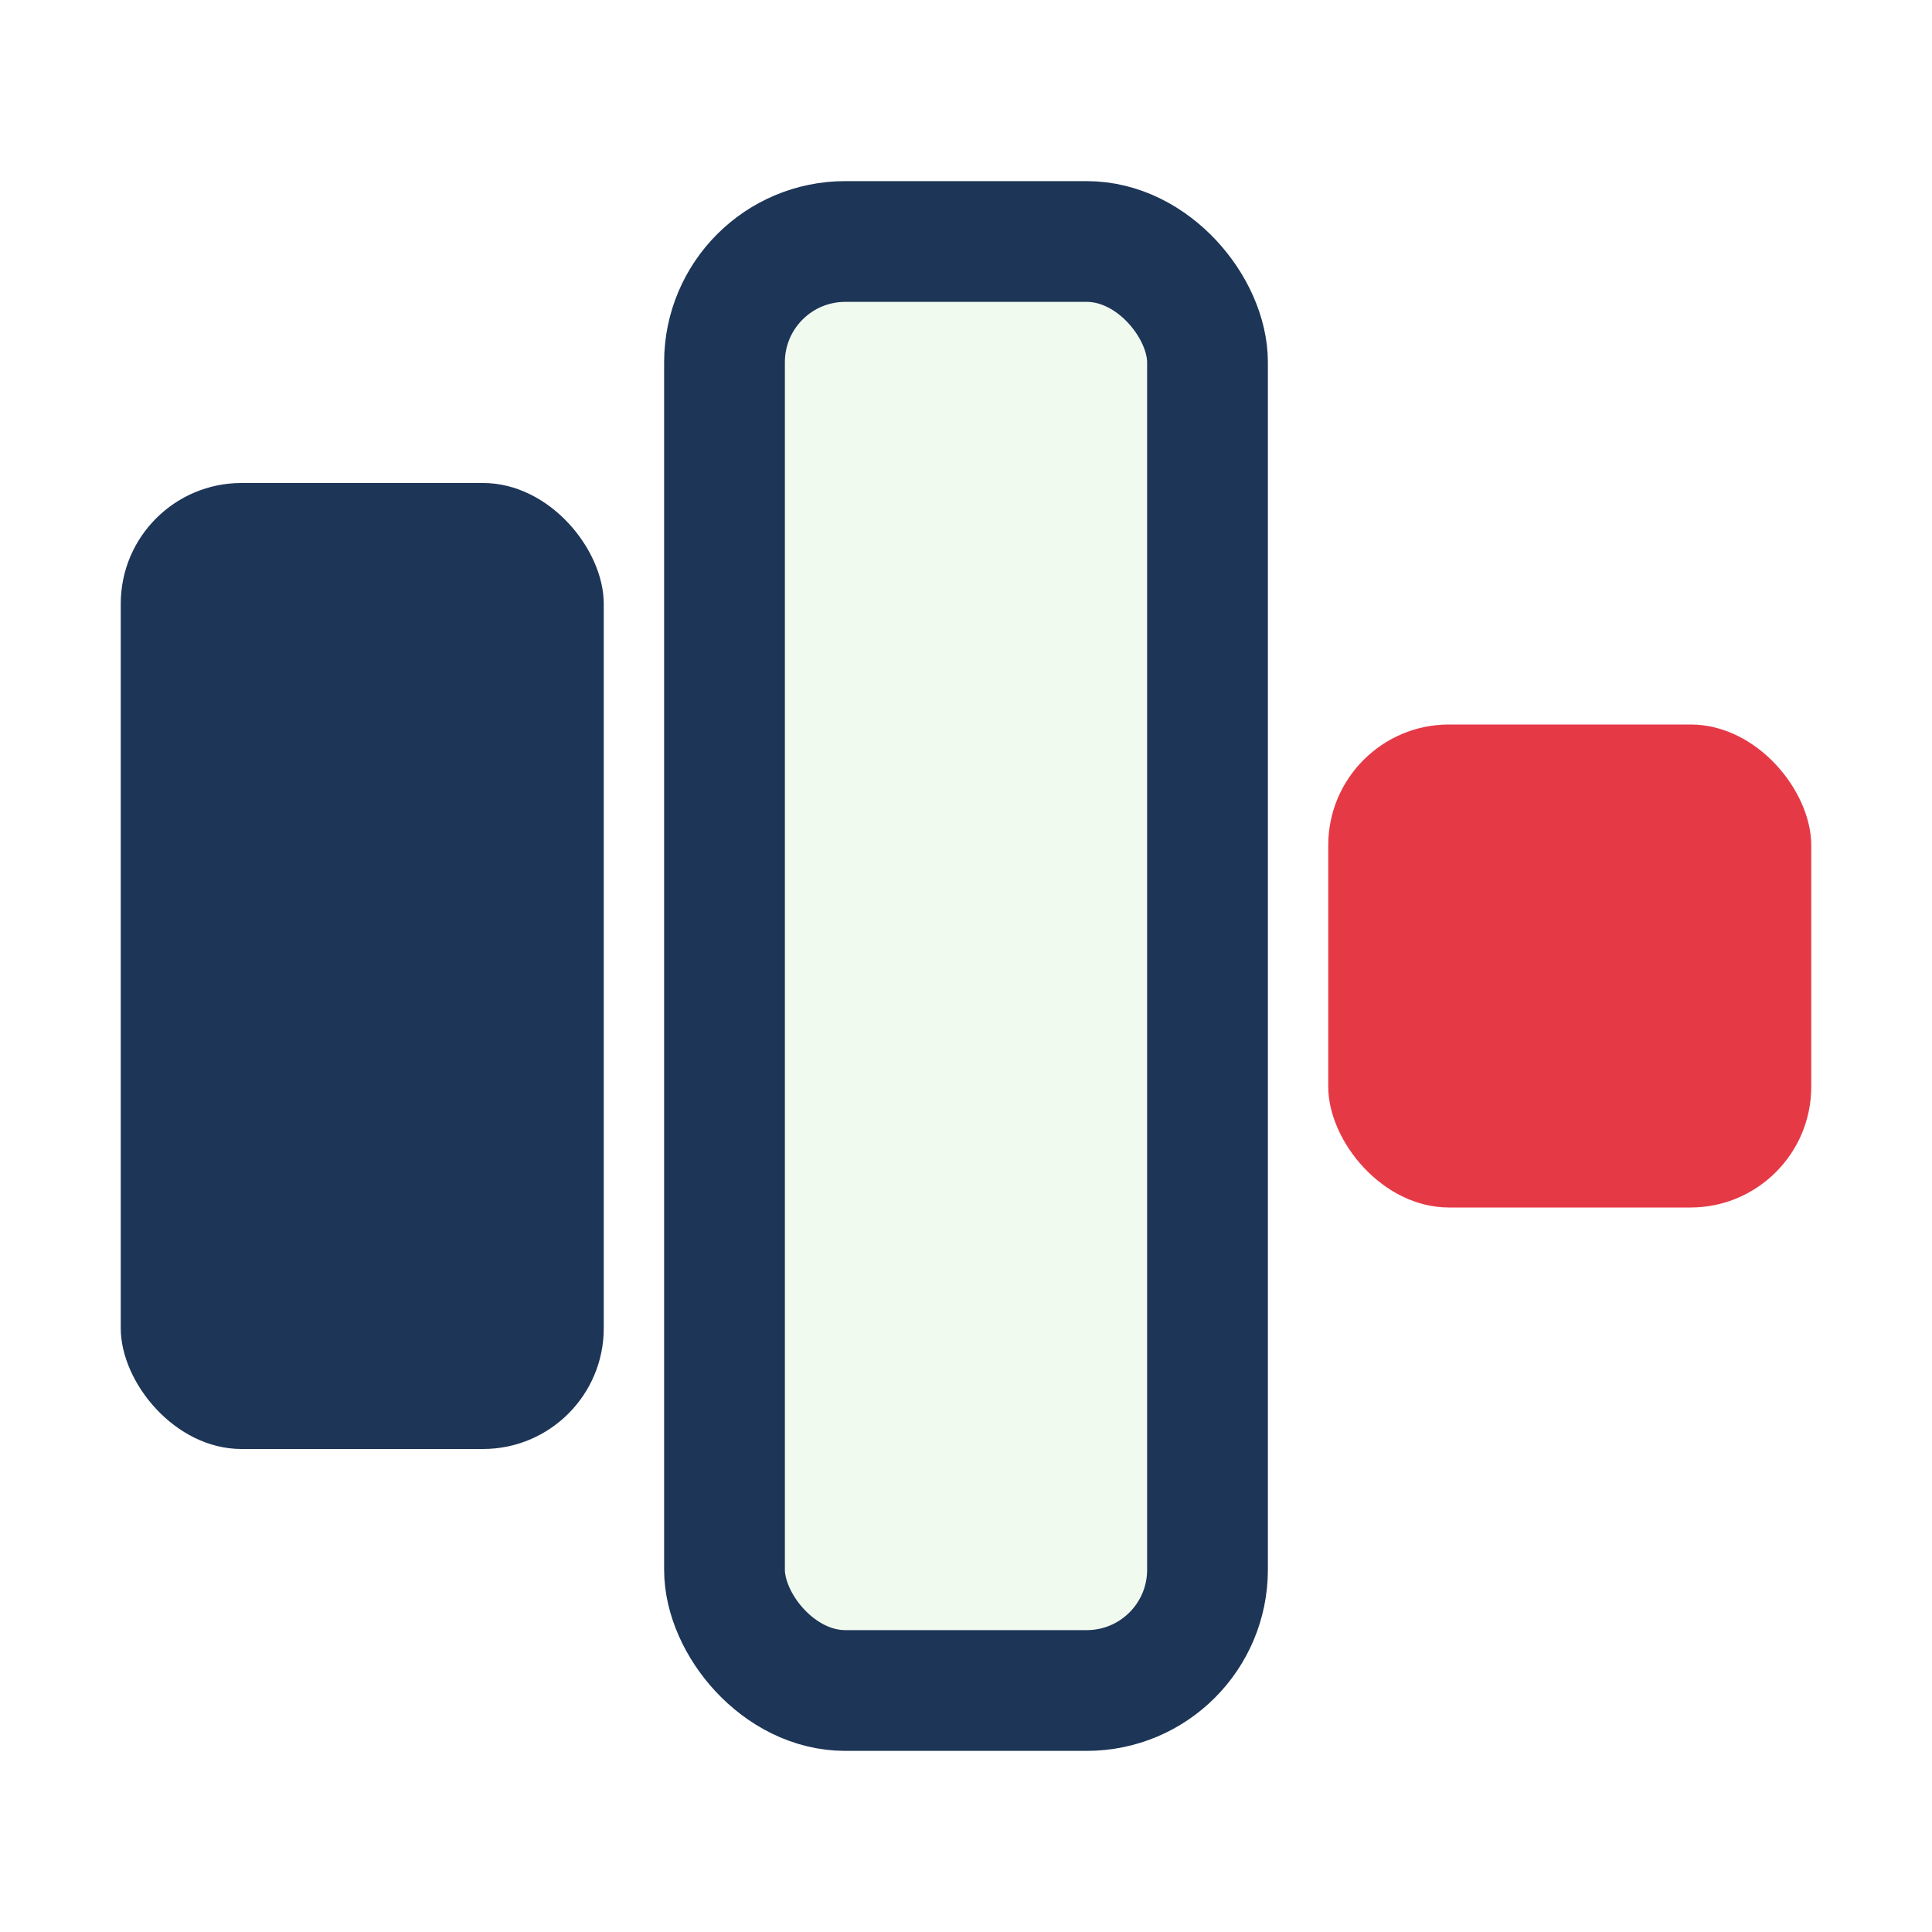
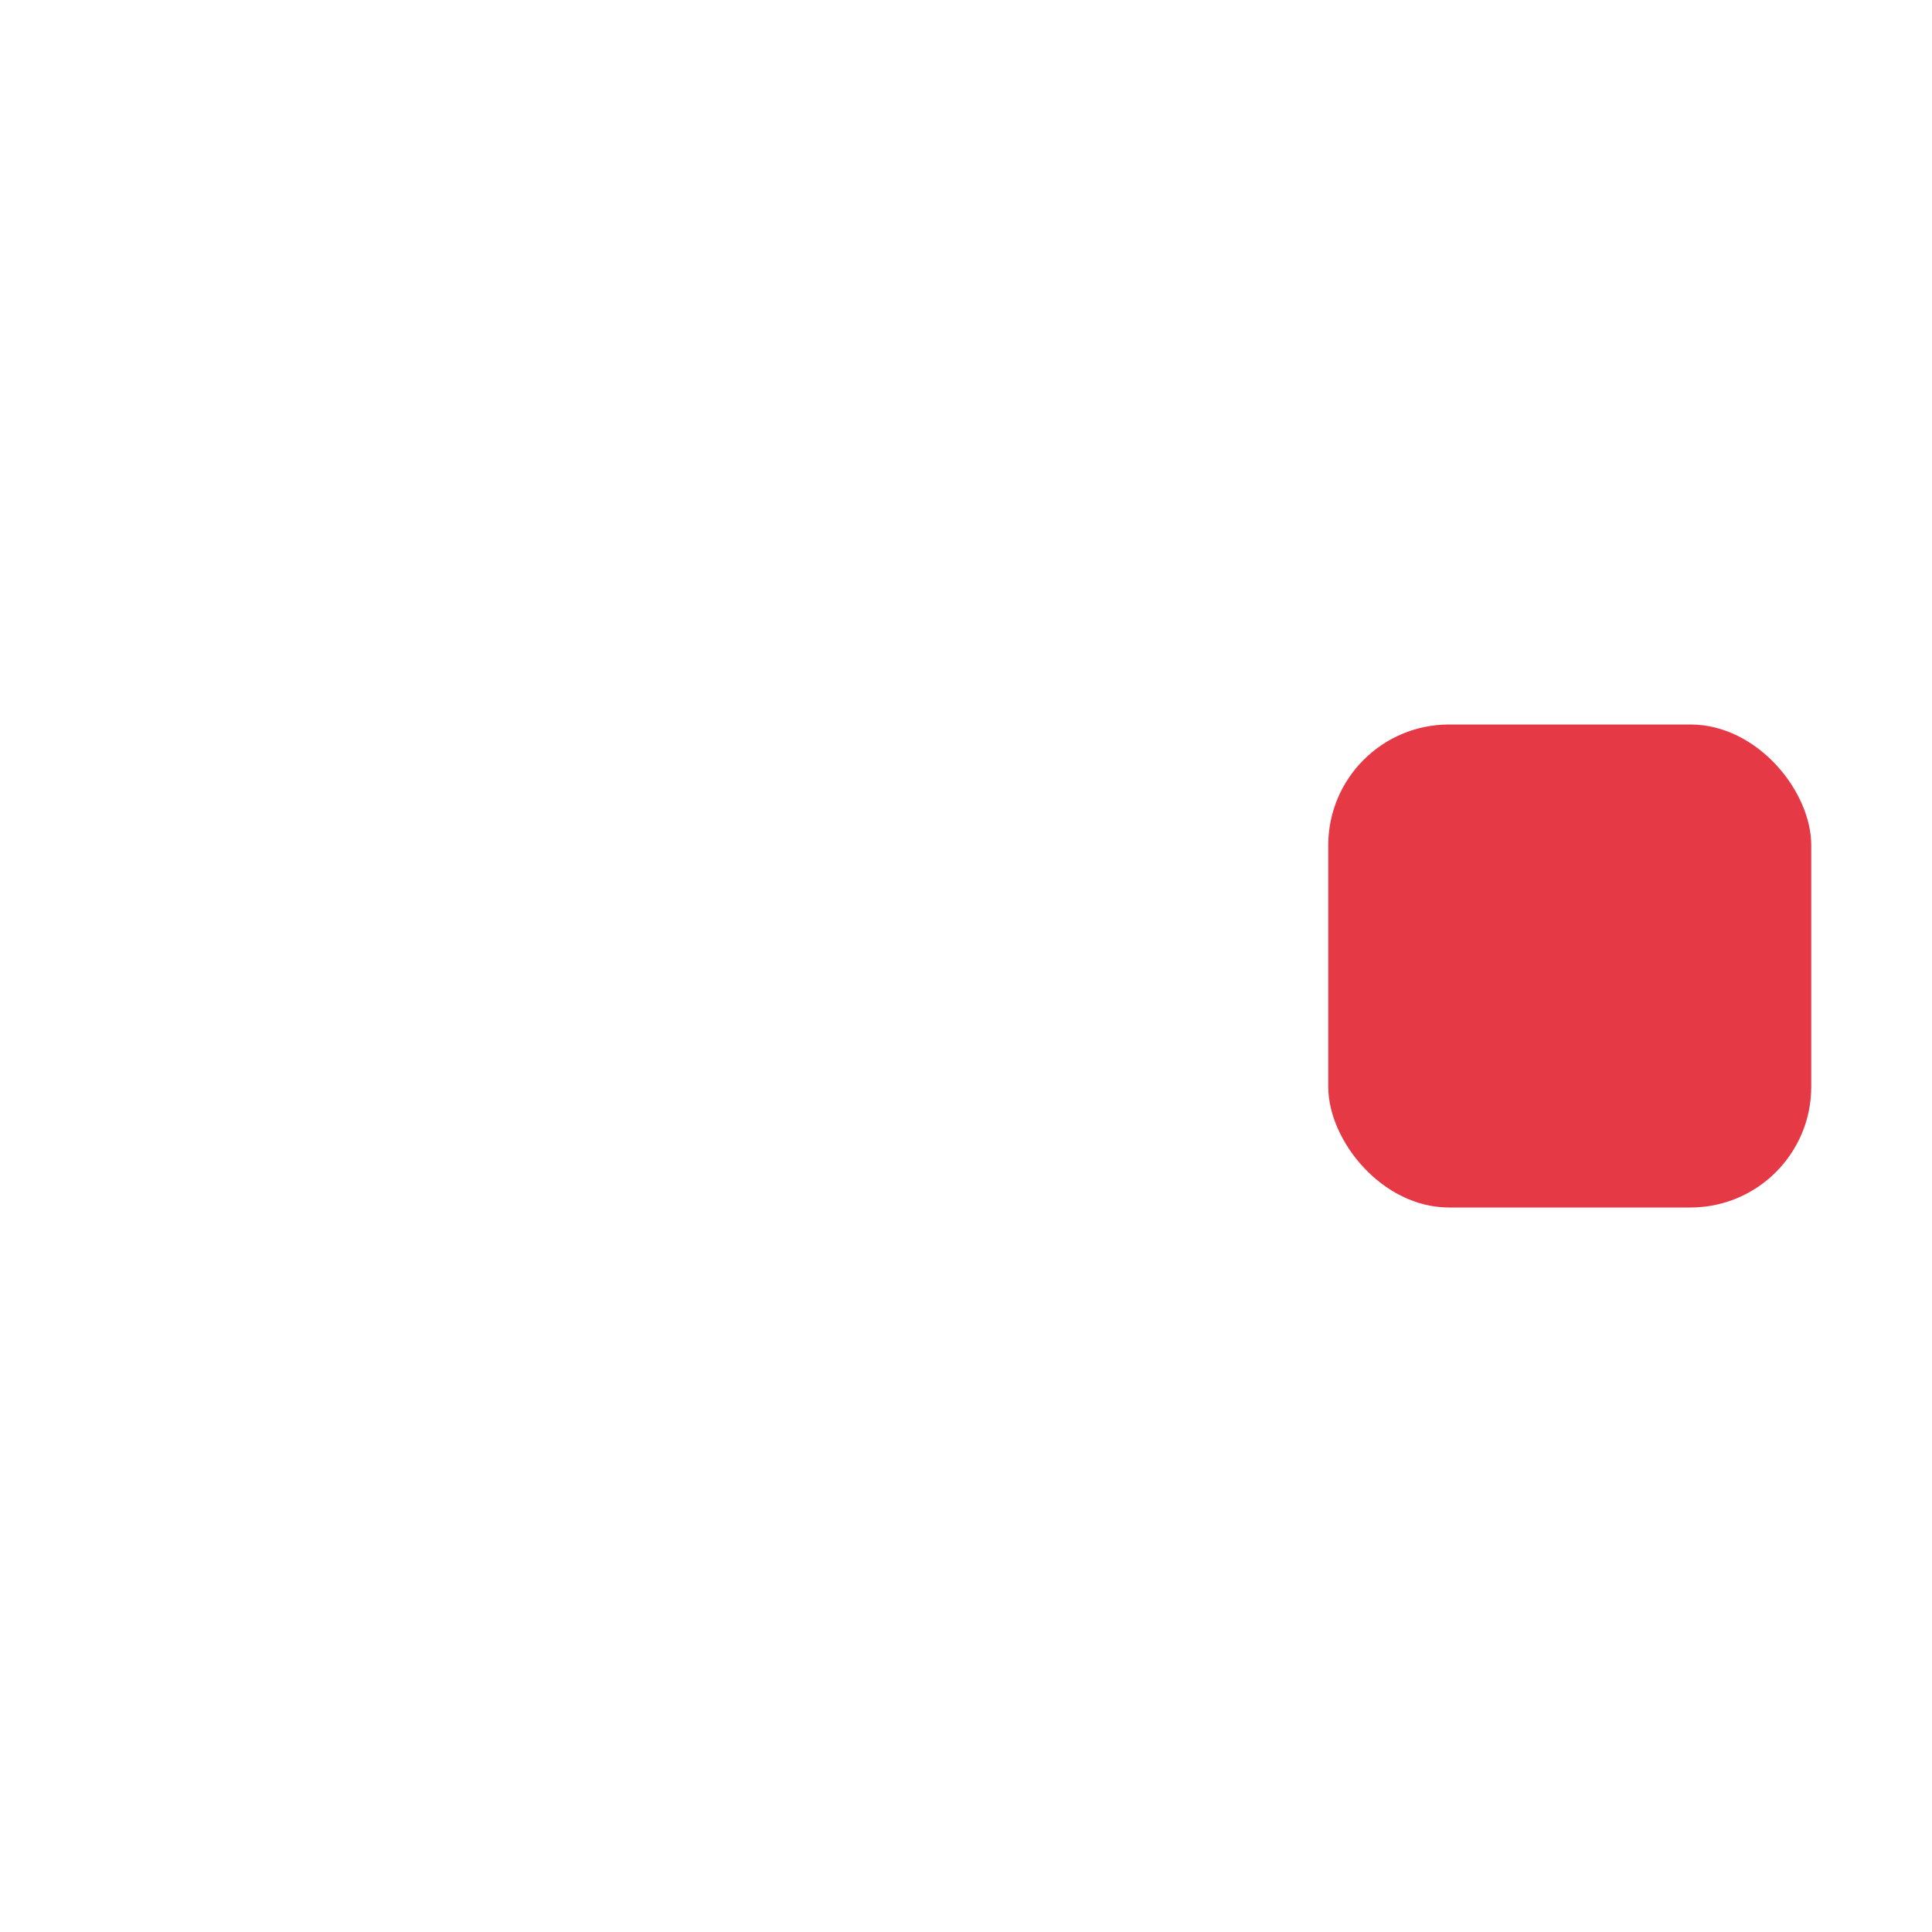
<svg xmlns="http://www.w3.org/2000/svg" width="32" height="32" viewBox="0 0 32 32">
-   <rect x="2" y="8" width="8" height="16" rx="2" fill="#1D3557" />
-   <rect x="12" y="4" width="8" height="24" rx="2" fill="#F1FAEE" stroke="#1D3557" stroke-width="2" />
  <rect x="22" y="12" width="8" height="8" rx="2" fill="#E63946" />
</svg>